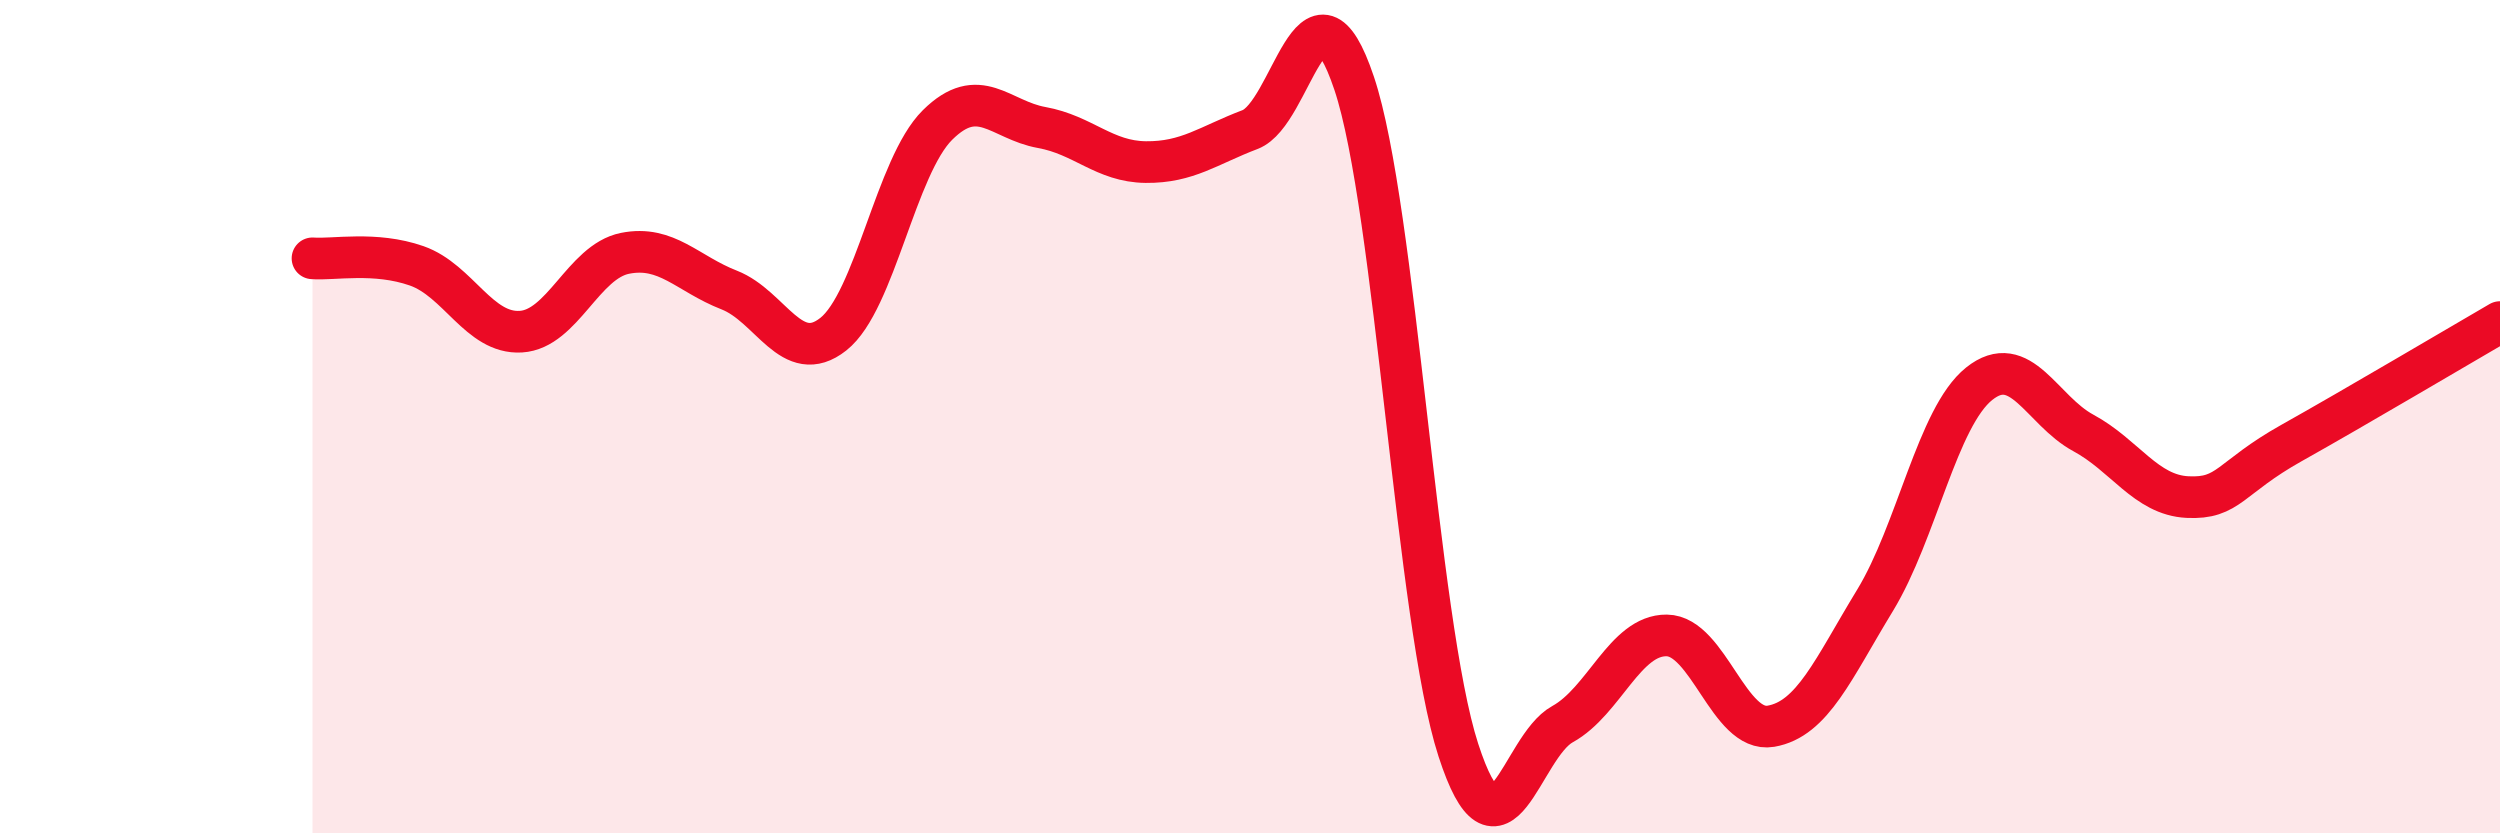
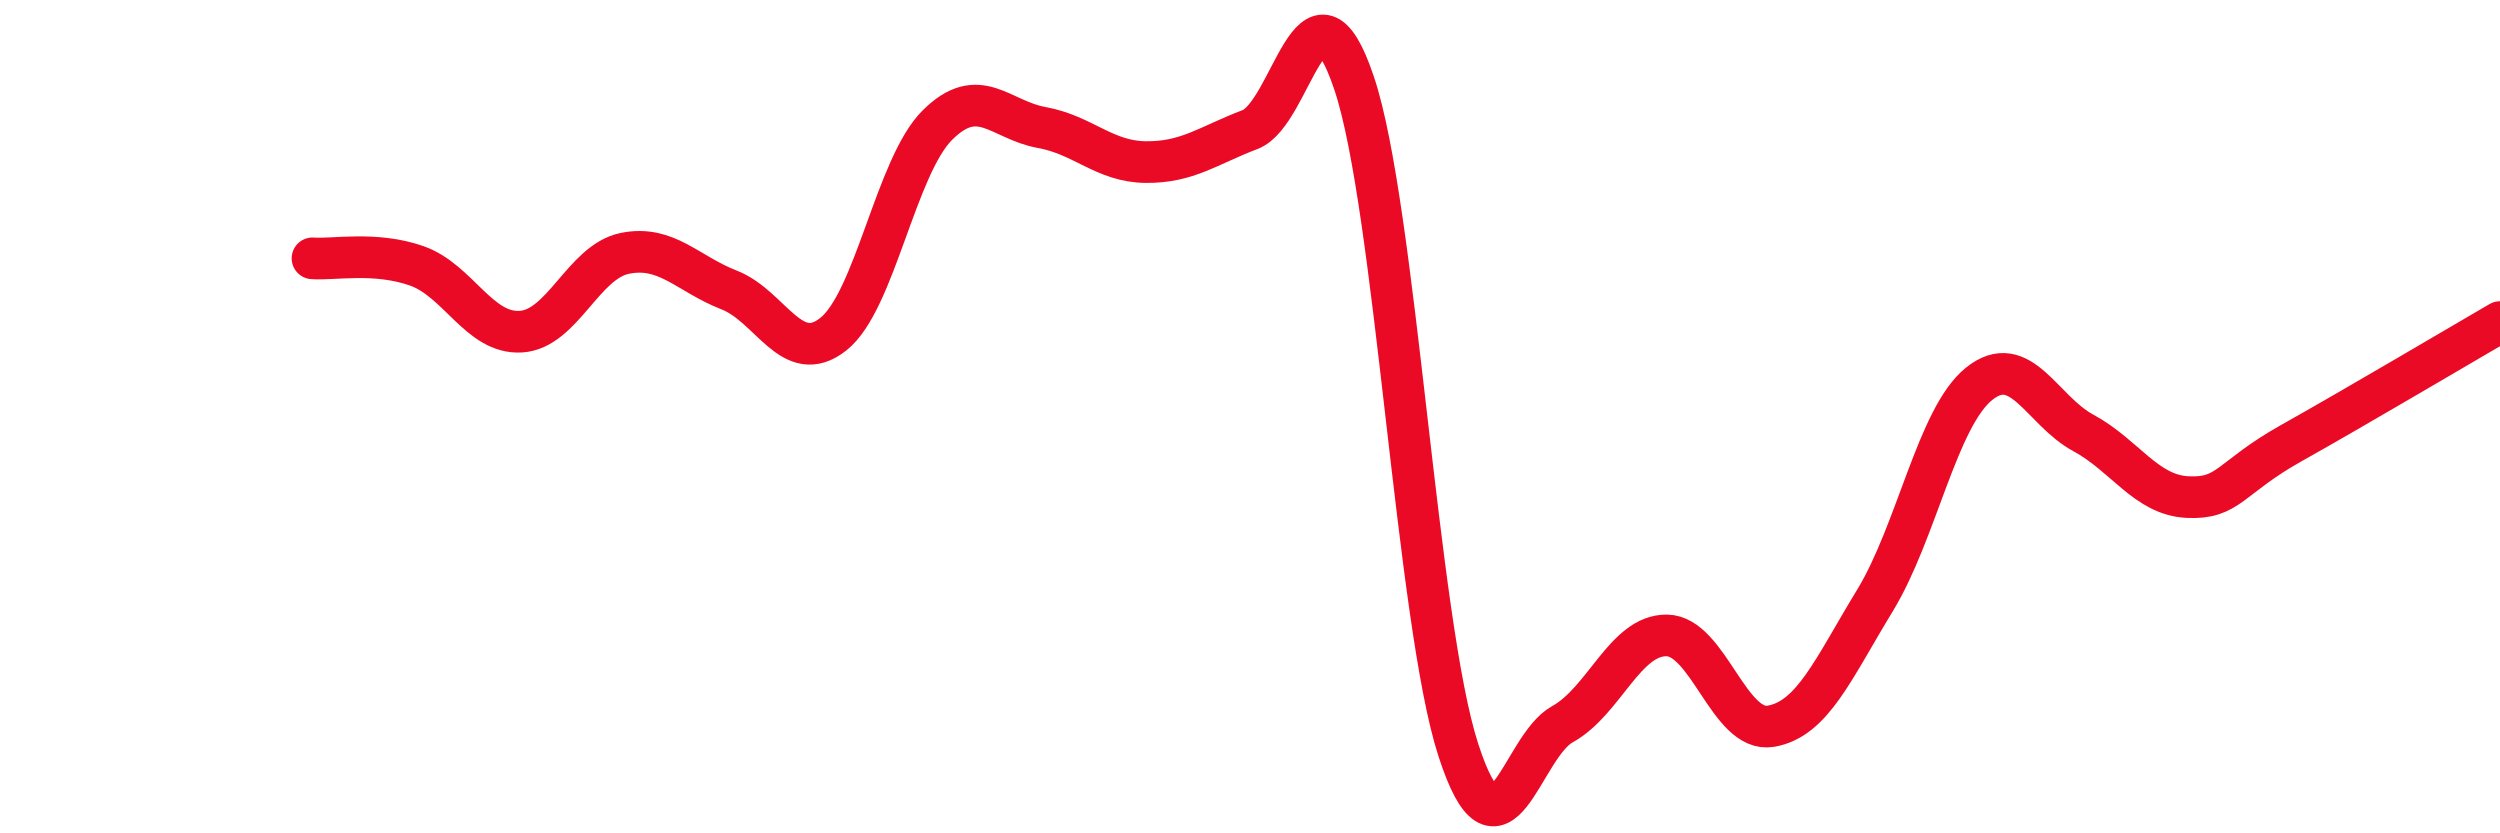
<svg xmlns="http://www.w3.org/2000/svg" width="60" height="20" viewBox="0 0 60 20">
-   <path d="M 7.5,6.2 C 8,6.24 9,6.03 10,6.38 C 11,6.73 11.5,8.02 12.5,7.96 C 13.5,7.9 14,6.28 15,6.08 C 16,5.88 16.5,6.57 17.5,6.96 C 18.5,7.35 19,8.81 20,8.02 C 21,7.23 21.5,3.99 22.5,3 C 23.5,2.01 24,2.88 25,3.06 C 26,3.24 26.5,3.88 27.5,3.89 C 28.5,3.9 29,3.49 30,3.11 C 31,2.73 31.5,-0.98 32.5,2 C 33.5,4.98 34,14.92 35,18 C 36,21.08 36.5,17.93 37.5,17.38 C 38.5,16.83 39,15.24 40,15.25 C 41,15.26 41.5,17.6 42.5,17.43 C 43.5,17.26 44,16.05 45,14.41 C 46,12.77 46.5,10.01 47.5,9.21 C 48.5,8.41 49,9.85 50,10.39 C 51,10.93 51.5,11.88 52.5,11.93 C 53.5,11.98 53.5,11.47 55,10.63 C 56.5,9.79 59,8.31 60,7.73L60 20L7.5 20Z" fill="#EB0A25" opacity="0.1" stroke-linecap="round" stroke-linejoin="round" />
  <path d="M 7.5,6.2 C 8,6.24 9,6.03 10,6.38 C 11,6.73 11.5,8.02 12.5,7.96 C 13.5,7.9 14,6.28 15,6.08 C 16,5.88 16.5,6.57 17.5,6.96 C 18.5,7.35 19,8.81 20,8.02 C 21,7.23 21.5,3.99 22.5,3 C 23.5,2.01 24,2.88 25,3.06 C 26,3.24 26.5,3.88 27.5,3.89 C 28.5,3.9 29,3.49 30,3.11 C 31,2.73 31.5,-0.98 32.5,2 C 33.5,4.98 34,14.92 35,18 C 36,21.08 36.5,17.93 37.5,17.38 C 38.5,16.83 39,15.24 40,15.25 C 41,15.26 41.5,17.6 42.5,17.43 C 43.5,17.26 44,16.05 45,14.41 C 46,12.77 46.5,10.01 47.5,9.21 C 48.5,8.41 49,9.85 50,10.39 C 51,10.93 51.5,11.88 52.5,11.93 C 53.5,11.98 53.5,11.47 55,10.63 C 56.5,9.79 59,8.31 60,7.73" stroke="#EB0A25" stroke-width="1" fill="none" stroke-linecap="round" stroke-linejoin="round" />
</svg>